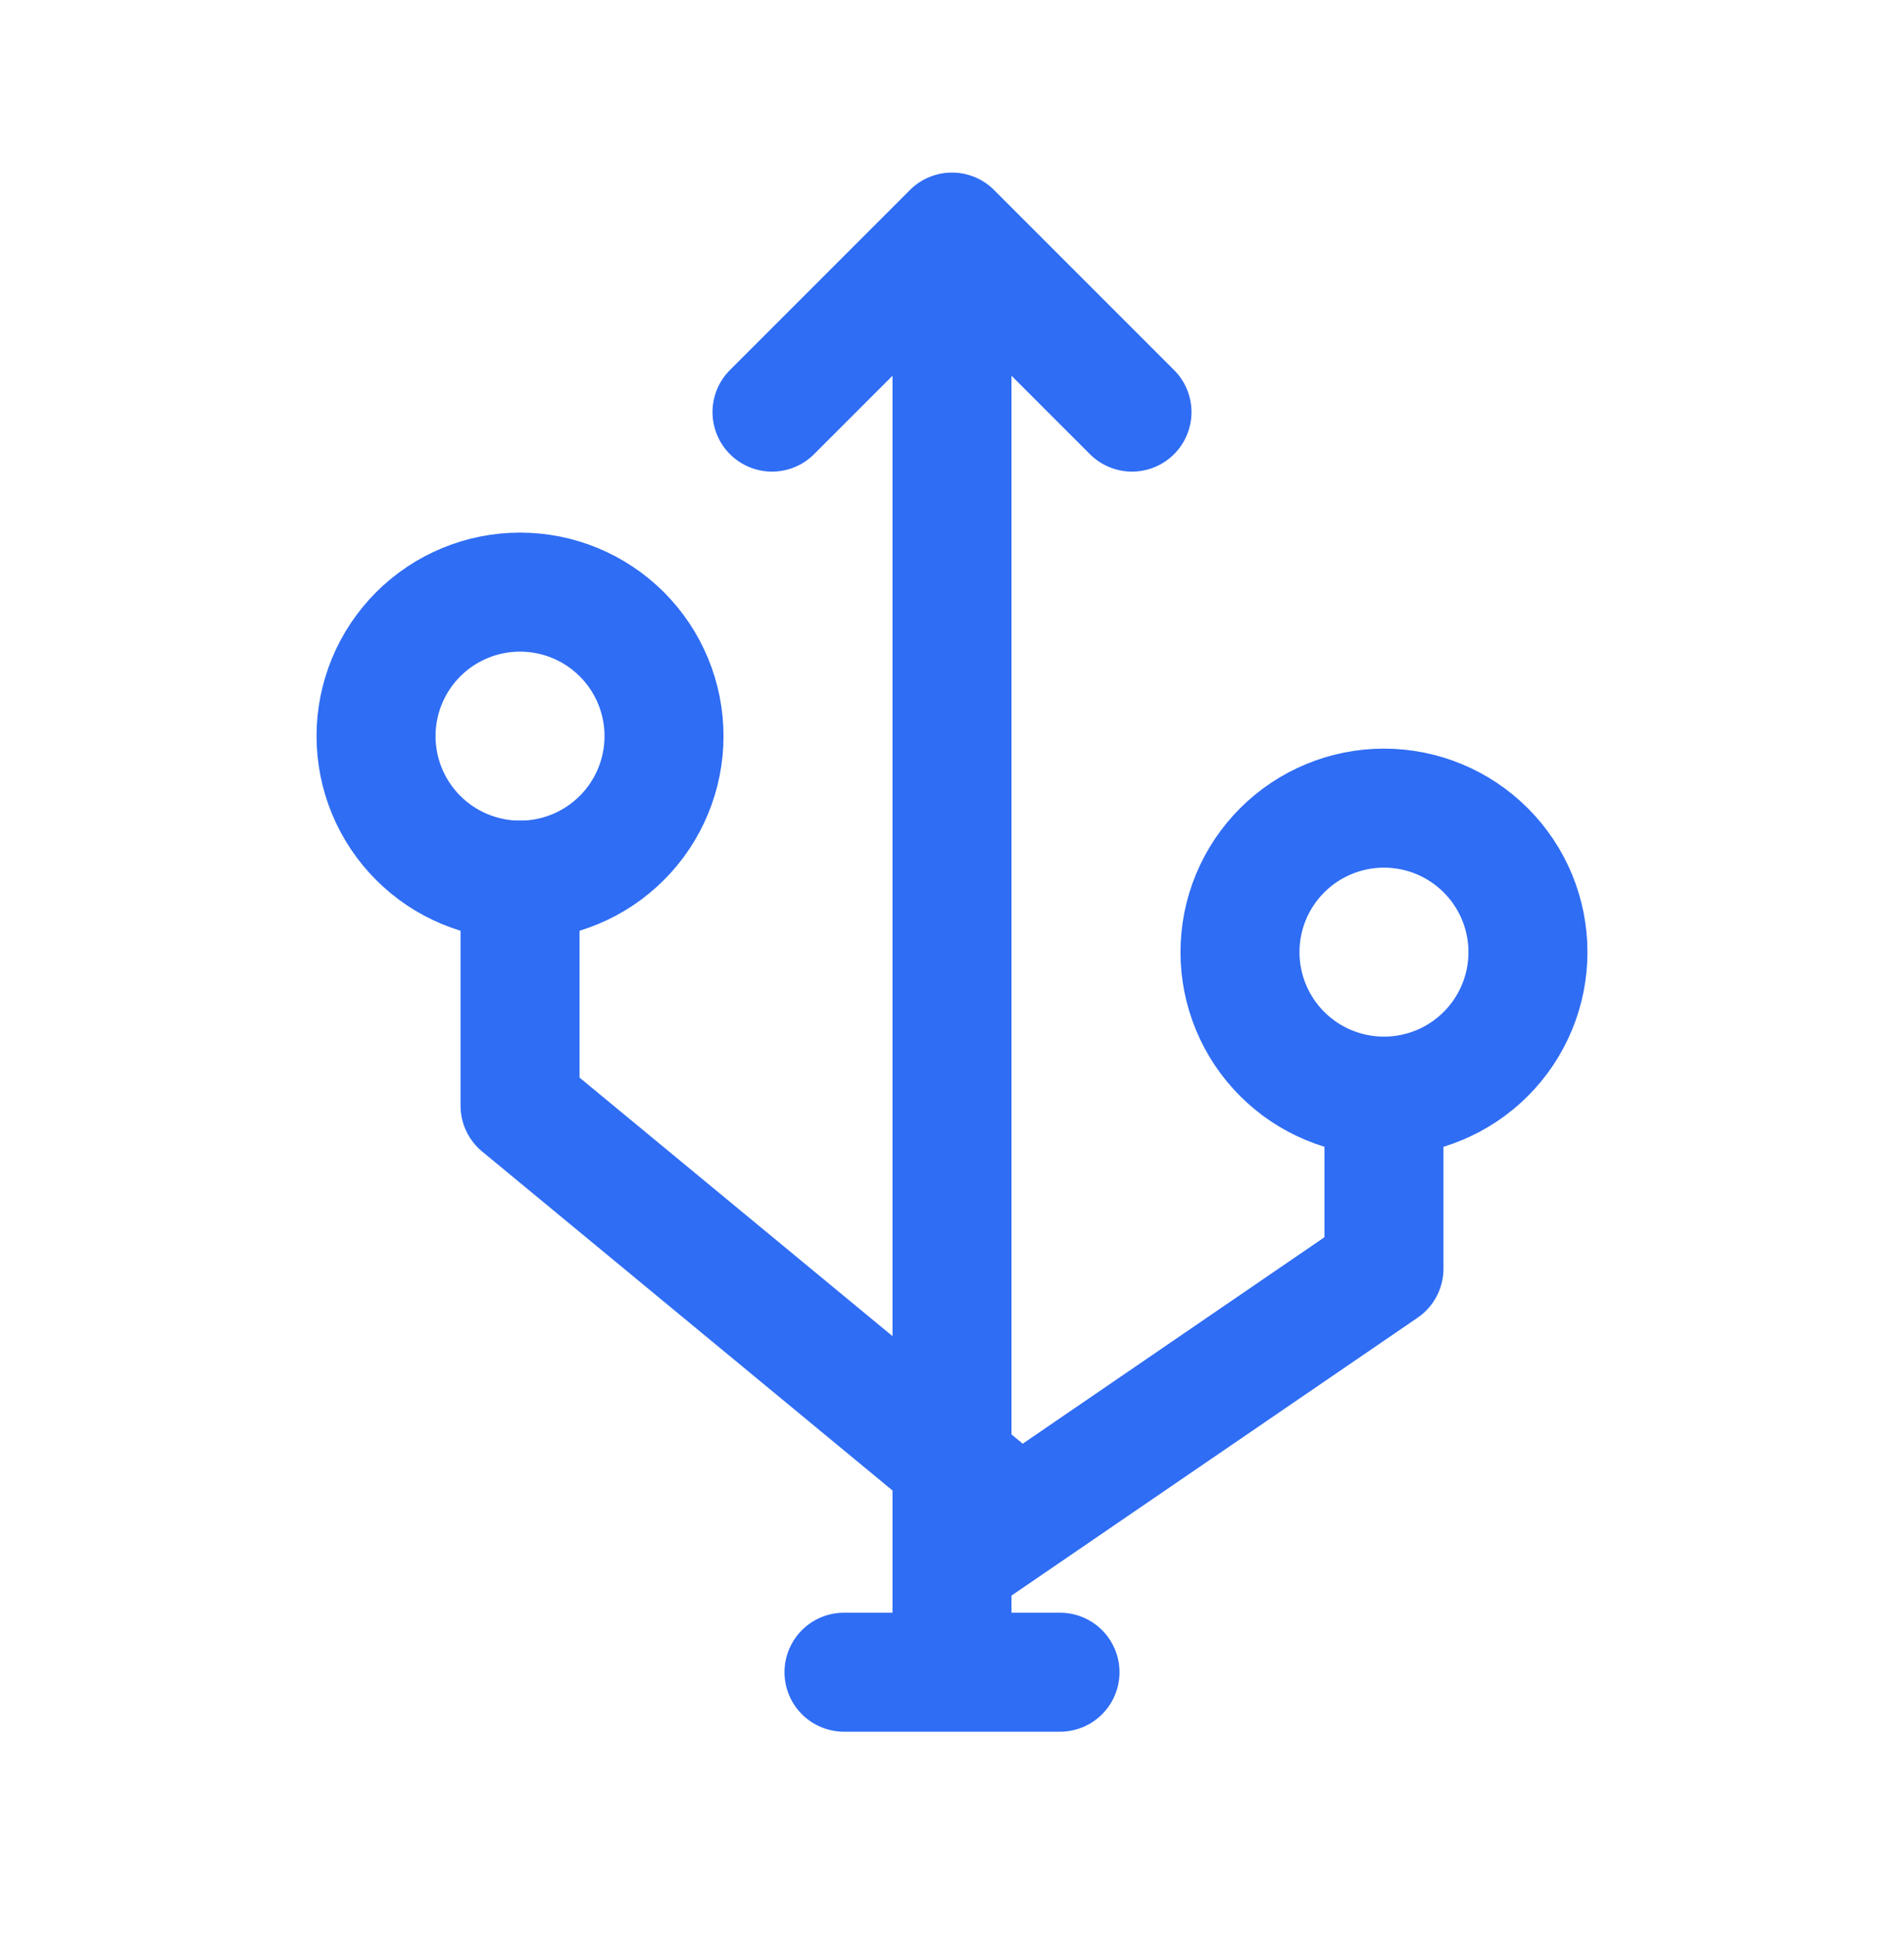
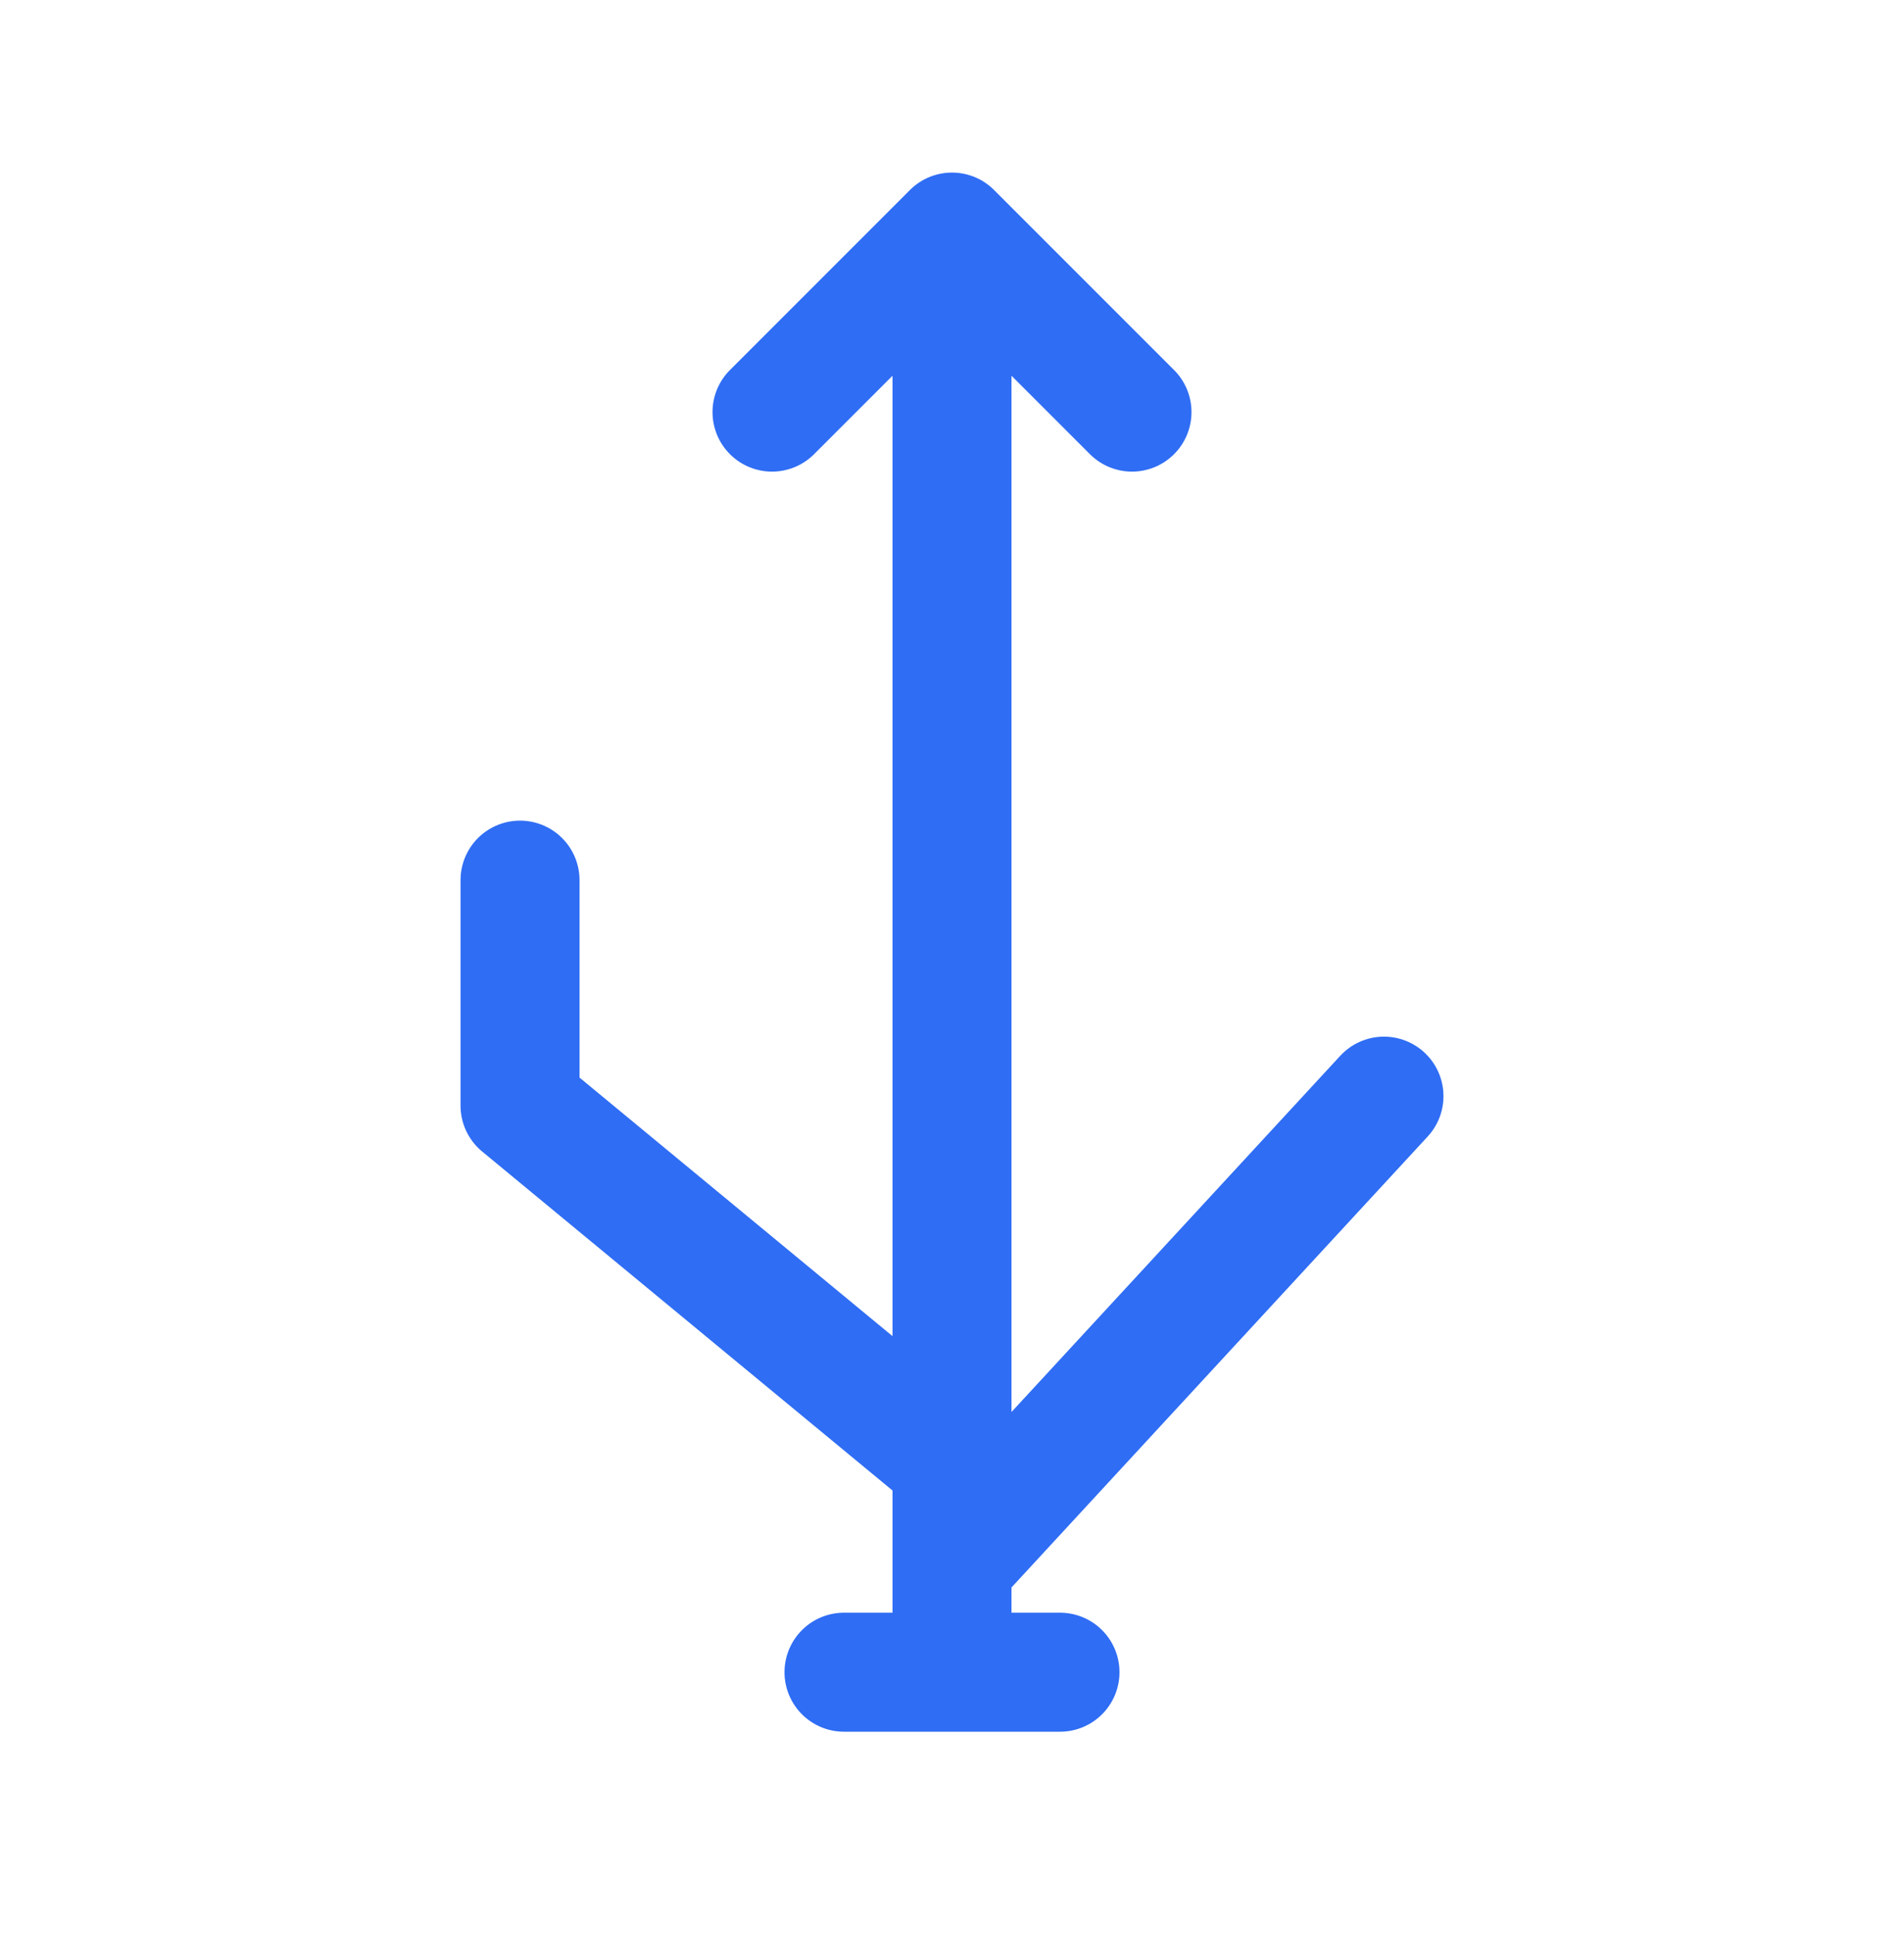
<svg xmlns="http://www.w3.org/2000/svg" fill="none" viewBox="0 0 64 65" height="65" width="64">
-   <path stroke-linejoin="round" stroke-width="4" stroke="#2F6DF4" d="M17.48 29.58C18.764 29.58 19.995 29.07 20.902 28.162C21.81 27.255 22.32 26.023 22.32 24.74C22.32 23.456 21.81 22.225 20.902 21.317C19.995 20.41 18.764 19.9 17.48 19.9C16.196 19.9 14.965 20.41 14.058 21.317C13.15 22.225 12.64 23.456 12.64 24.74C12.64 26.023 13.15 27.255 14.058 28.162C14.965 29.07 16.196 29.58 17.48 29.58ZM46.52 36.84C47.804 36.84 49.035 36.33 49.942 35.422C50.85 34.515 51.36 33.283 51.36 32C51.36 30.716 50.85 29.485 49.942 28.578C49.035 27.67 47.804 27.16 46.52 27.16C45.236 27.16 44.005 27.67 43.098 28.578C42.19 29.485 41.68 30.716 41.68 32C41.68 33.283 42.19 34.515 43.098 35.422C44.005 36.33 45.236 36.84 46.52 36.84Z" />
-   <path stroke-linejoin="round" stroke-linecap="round" stroke-width="4" stroke="#2F6DF4" d="M25.95 13.85L32 7.8M32 7.8L38.05 13.85M32 7.8V54.99M33.21 50.15L17.48 37.158V29.58M46.52 36.84V42.636L32 52.57M28.37 56.2H35.63" />
+   <path stroke-linejoin="round" stroke-linecap="round" stroke-width="4" stroke="#2F6DF4" d="M25.95 13.85L32 7.8M32 7.8L38.05 13.85M32 7.8V54.99M33.21 50.15L17.48 37.158V29.58M46.52 36.84L32 52.57M28.37 56.2H35.63" />
</svg>